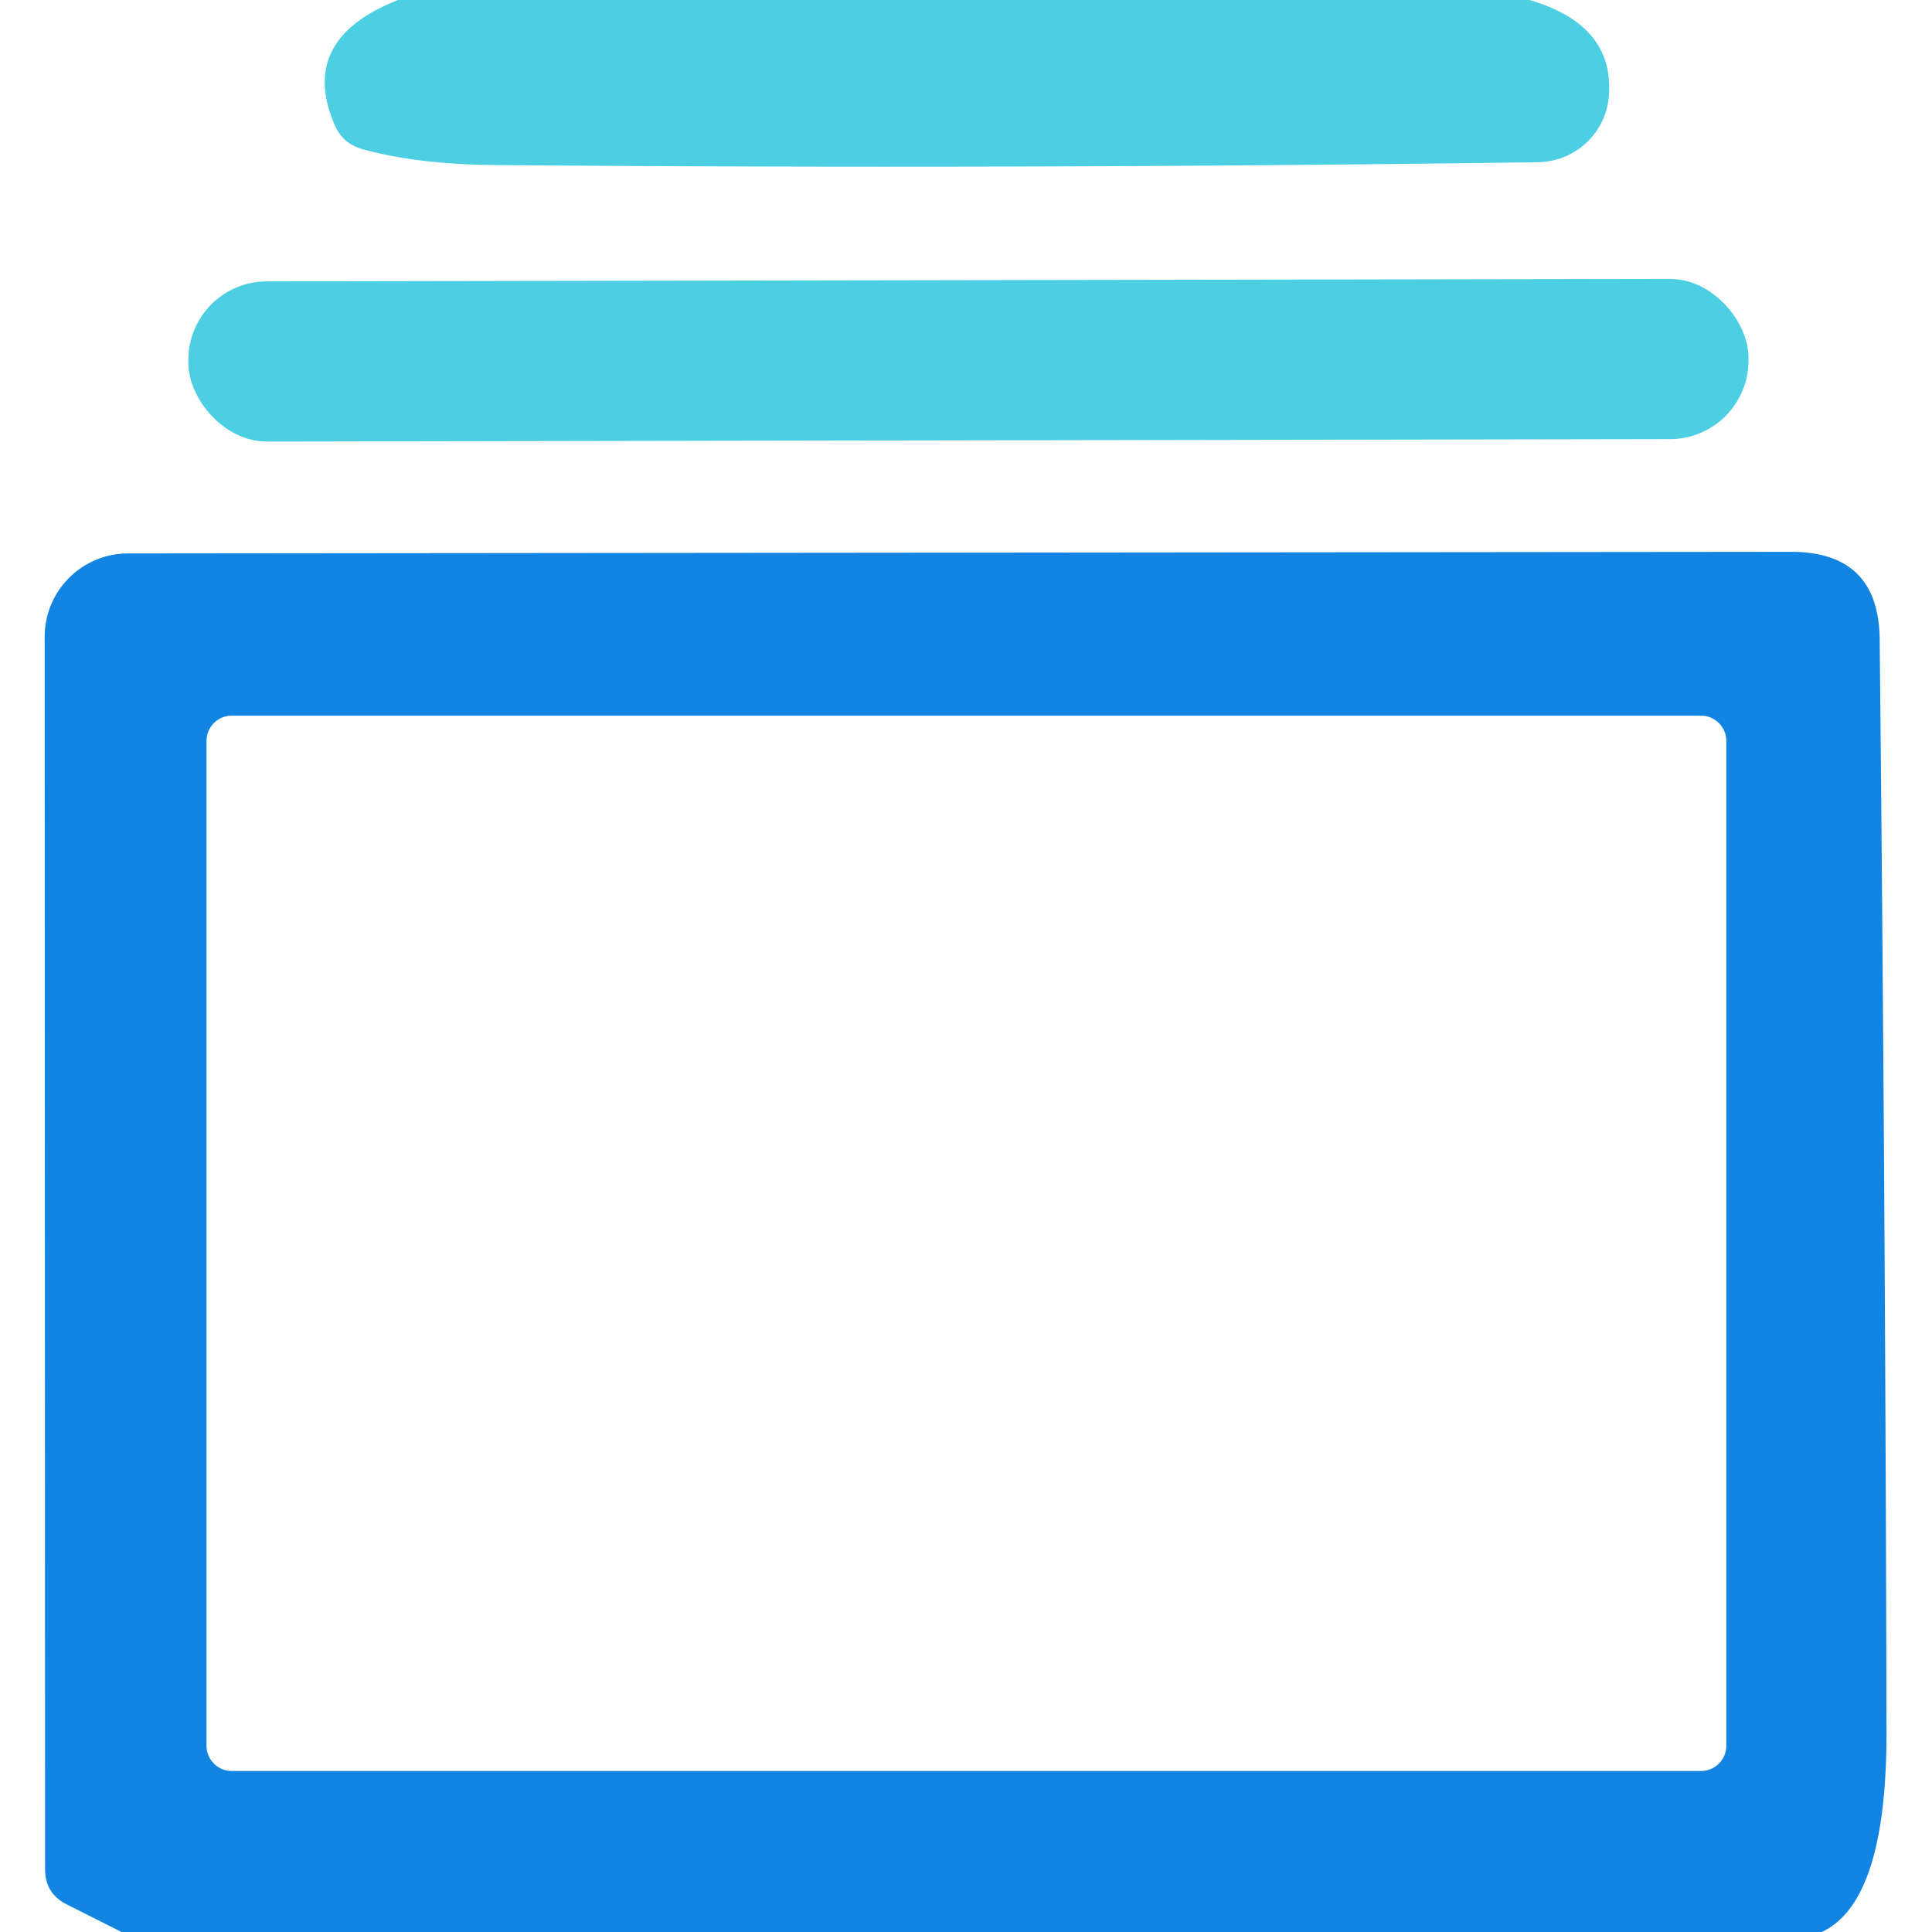
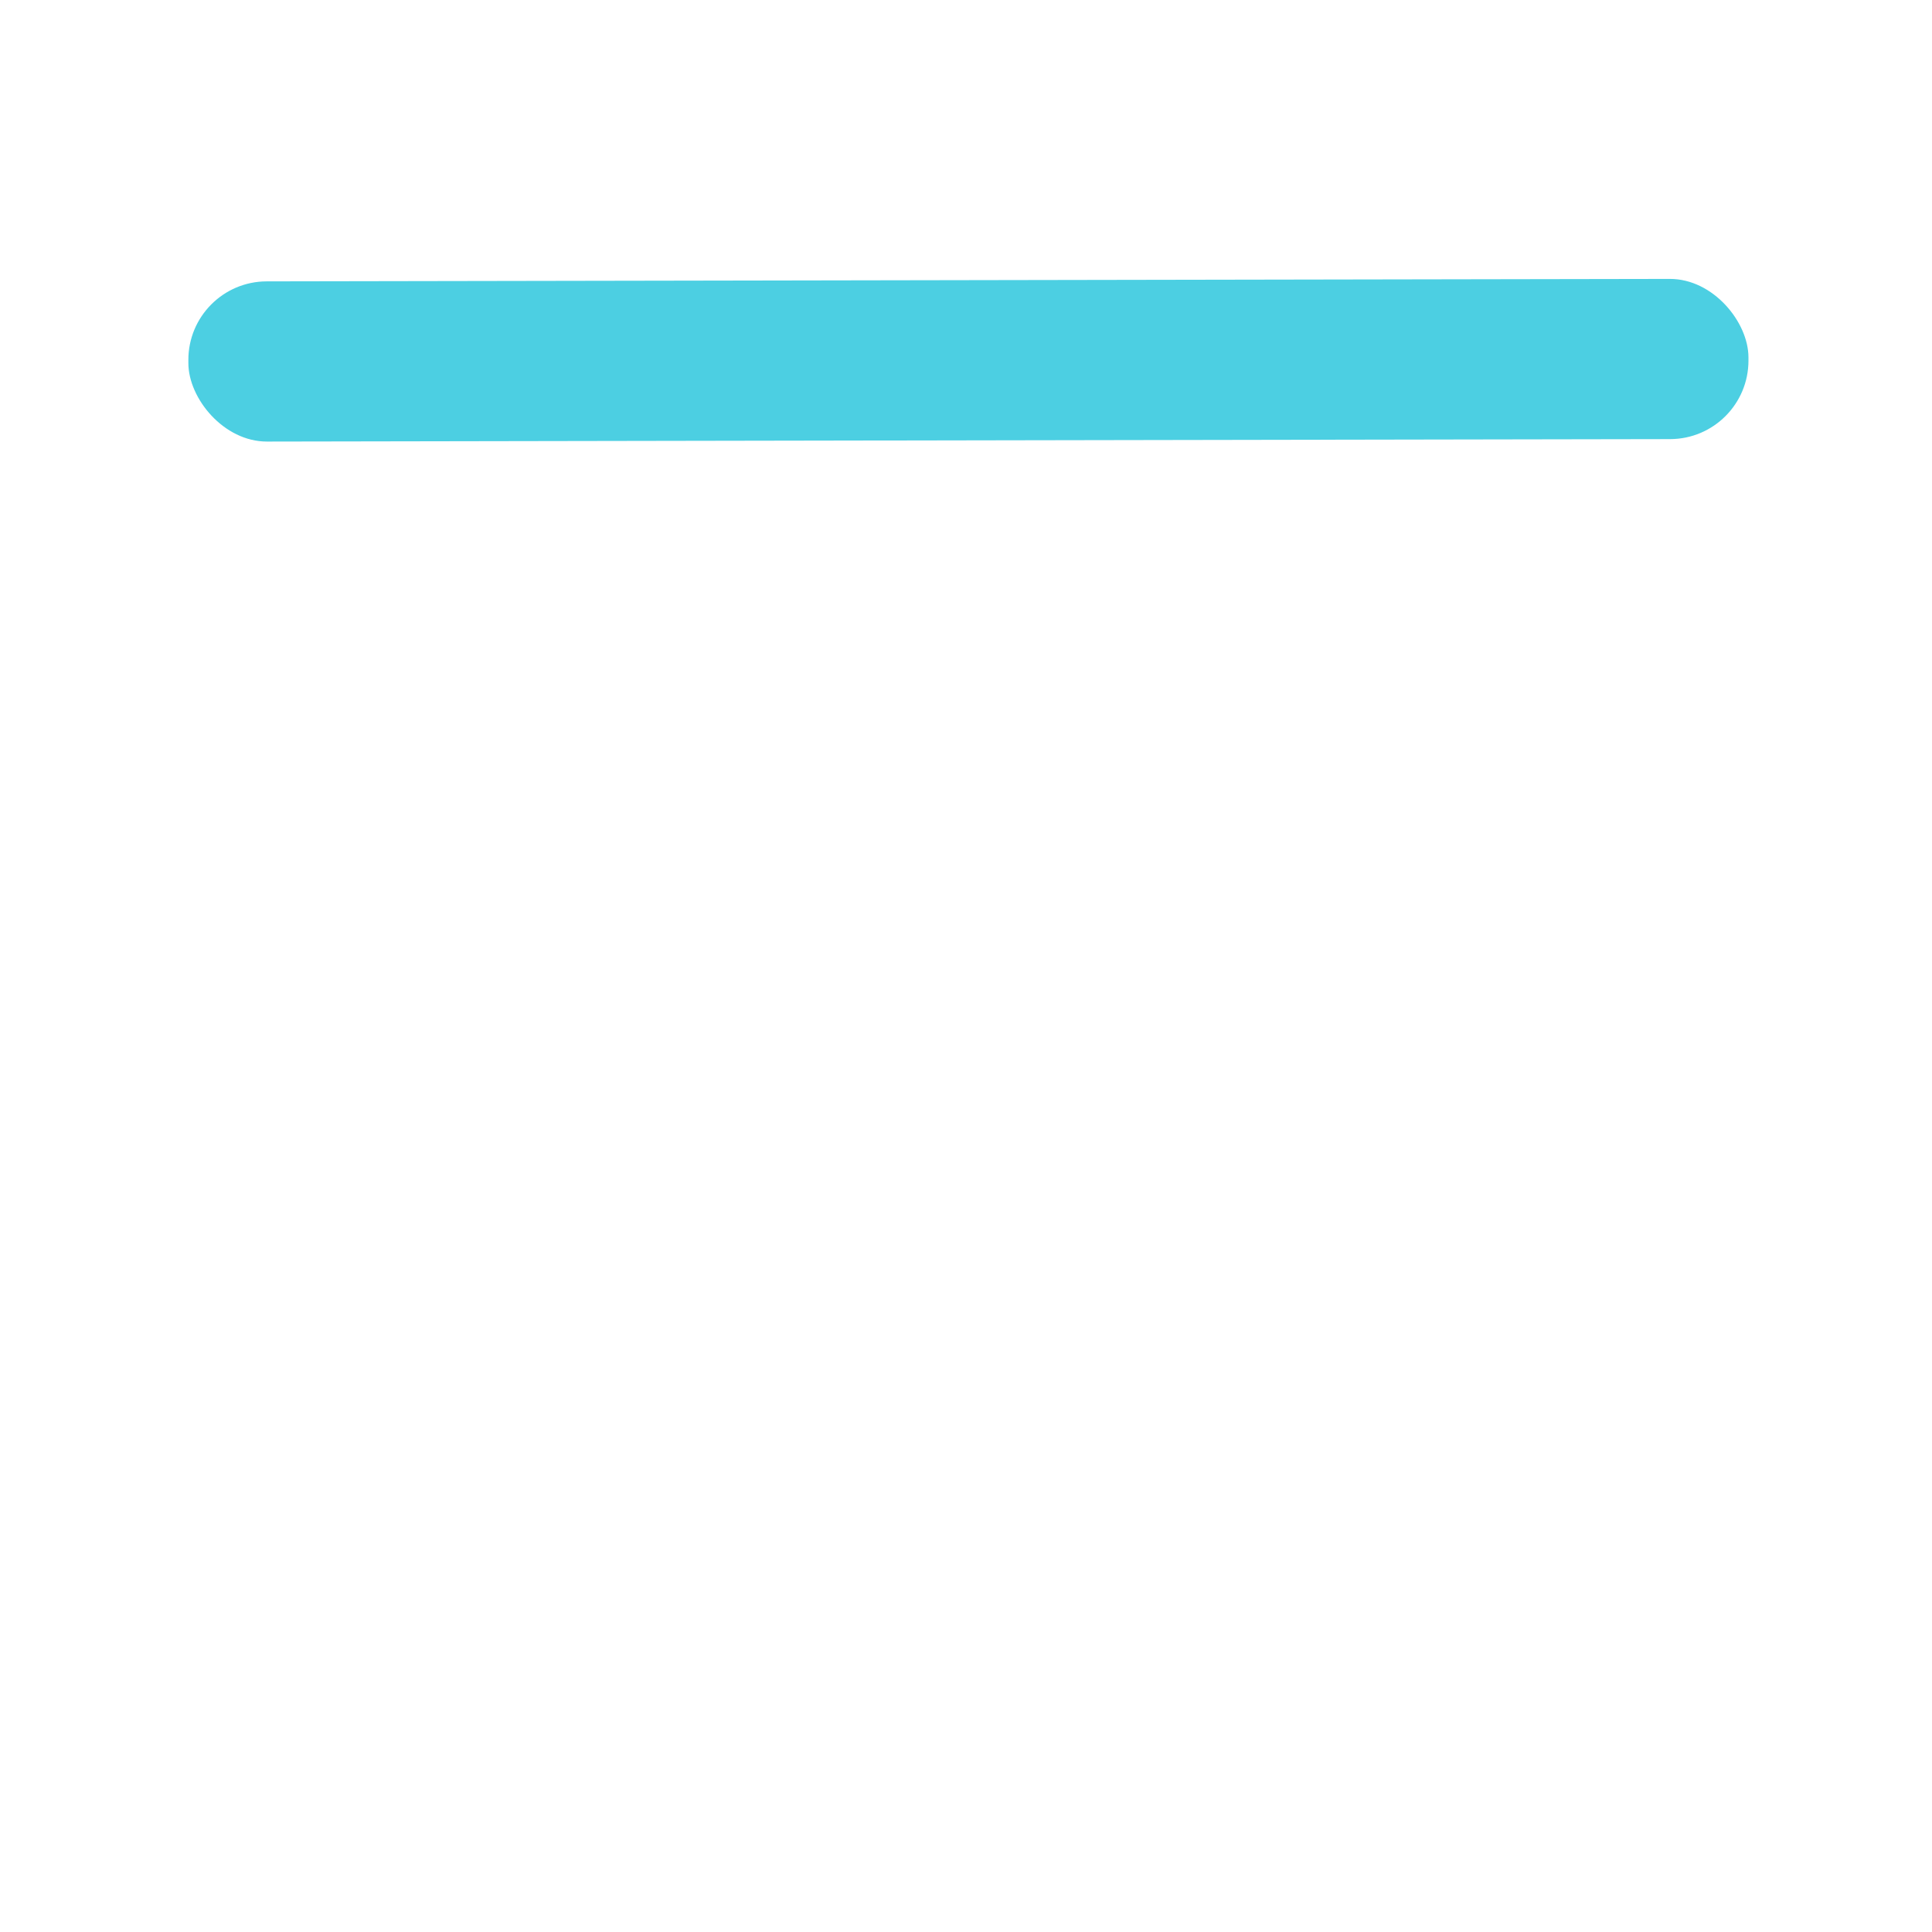
<svg xmlns="http://www.w3.org/2000/svg" version="1.1" viewBox="0.00 0.00 48.00 48.00">
-   <path fill="#4ccfe2" d="   M 9.89 0.00   L 38.00 0.00   Q 40.12 0.62 39.97 2.40   A 1.79 1.78 2.1 0 1 38.21 4.03   Q 25.23 4.21 12.25 4.10   Q 10.37 4.08 9.02 3.71   Q 8.50 3.57 8.30 3.07   Q 7.42 0.97 9.89 0.00   Z" />
  <rect fill="#4ccfe2" x="-19.38" y="-1.99" transform="translate(24.06,8.95) rotate(-0.1)" width="38.76" height="3.98" rx="1.95" />
-   <path fill="#1185e1" d="   M 45.26 48.00   L 3.02 48.00   L 1.65 47.31   Q 1.12 47.04 1.12 46.44   L 1.11 15.82   A 2.07 2.07 0.0 0 1 3.18 13.75   L 44.50 13.71   Q 46.68 13.71 46.70 15.89   Q 46.84 29.56 46.87 43.00   Q 46.88 47.25 45.26 48.00   Z   M 42.89 18.41   A 0.63 0.63 0.0 0 0 42.26 17.78   L 5.76 17.78   A 0.63 0.63 0.0 0 0 5.13 18.41   L 5.13 43.37   A 0.63 0.63 0.0 0 0 5.76 44.00   L 42.26 44.00   A 0.63 0.63 0.0 0 0 42.89 43.37   L 42.89 18.41   Z" />
</svg>